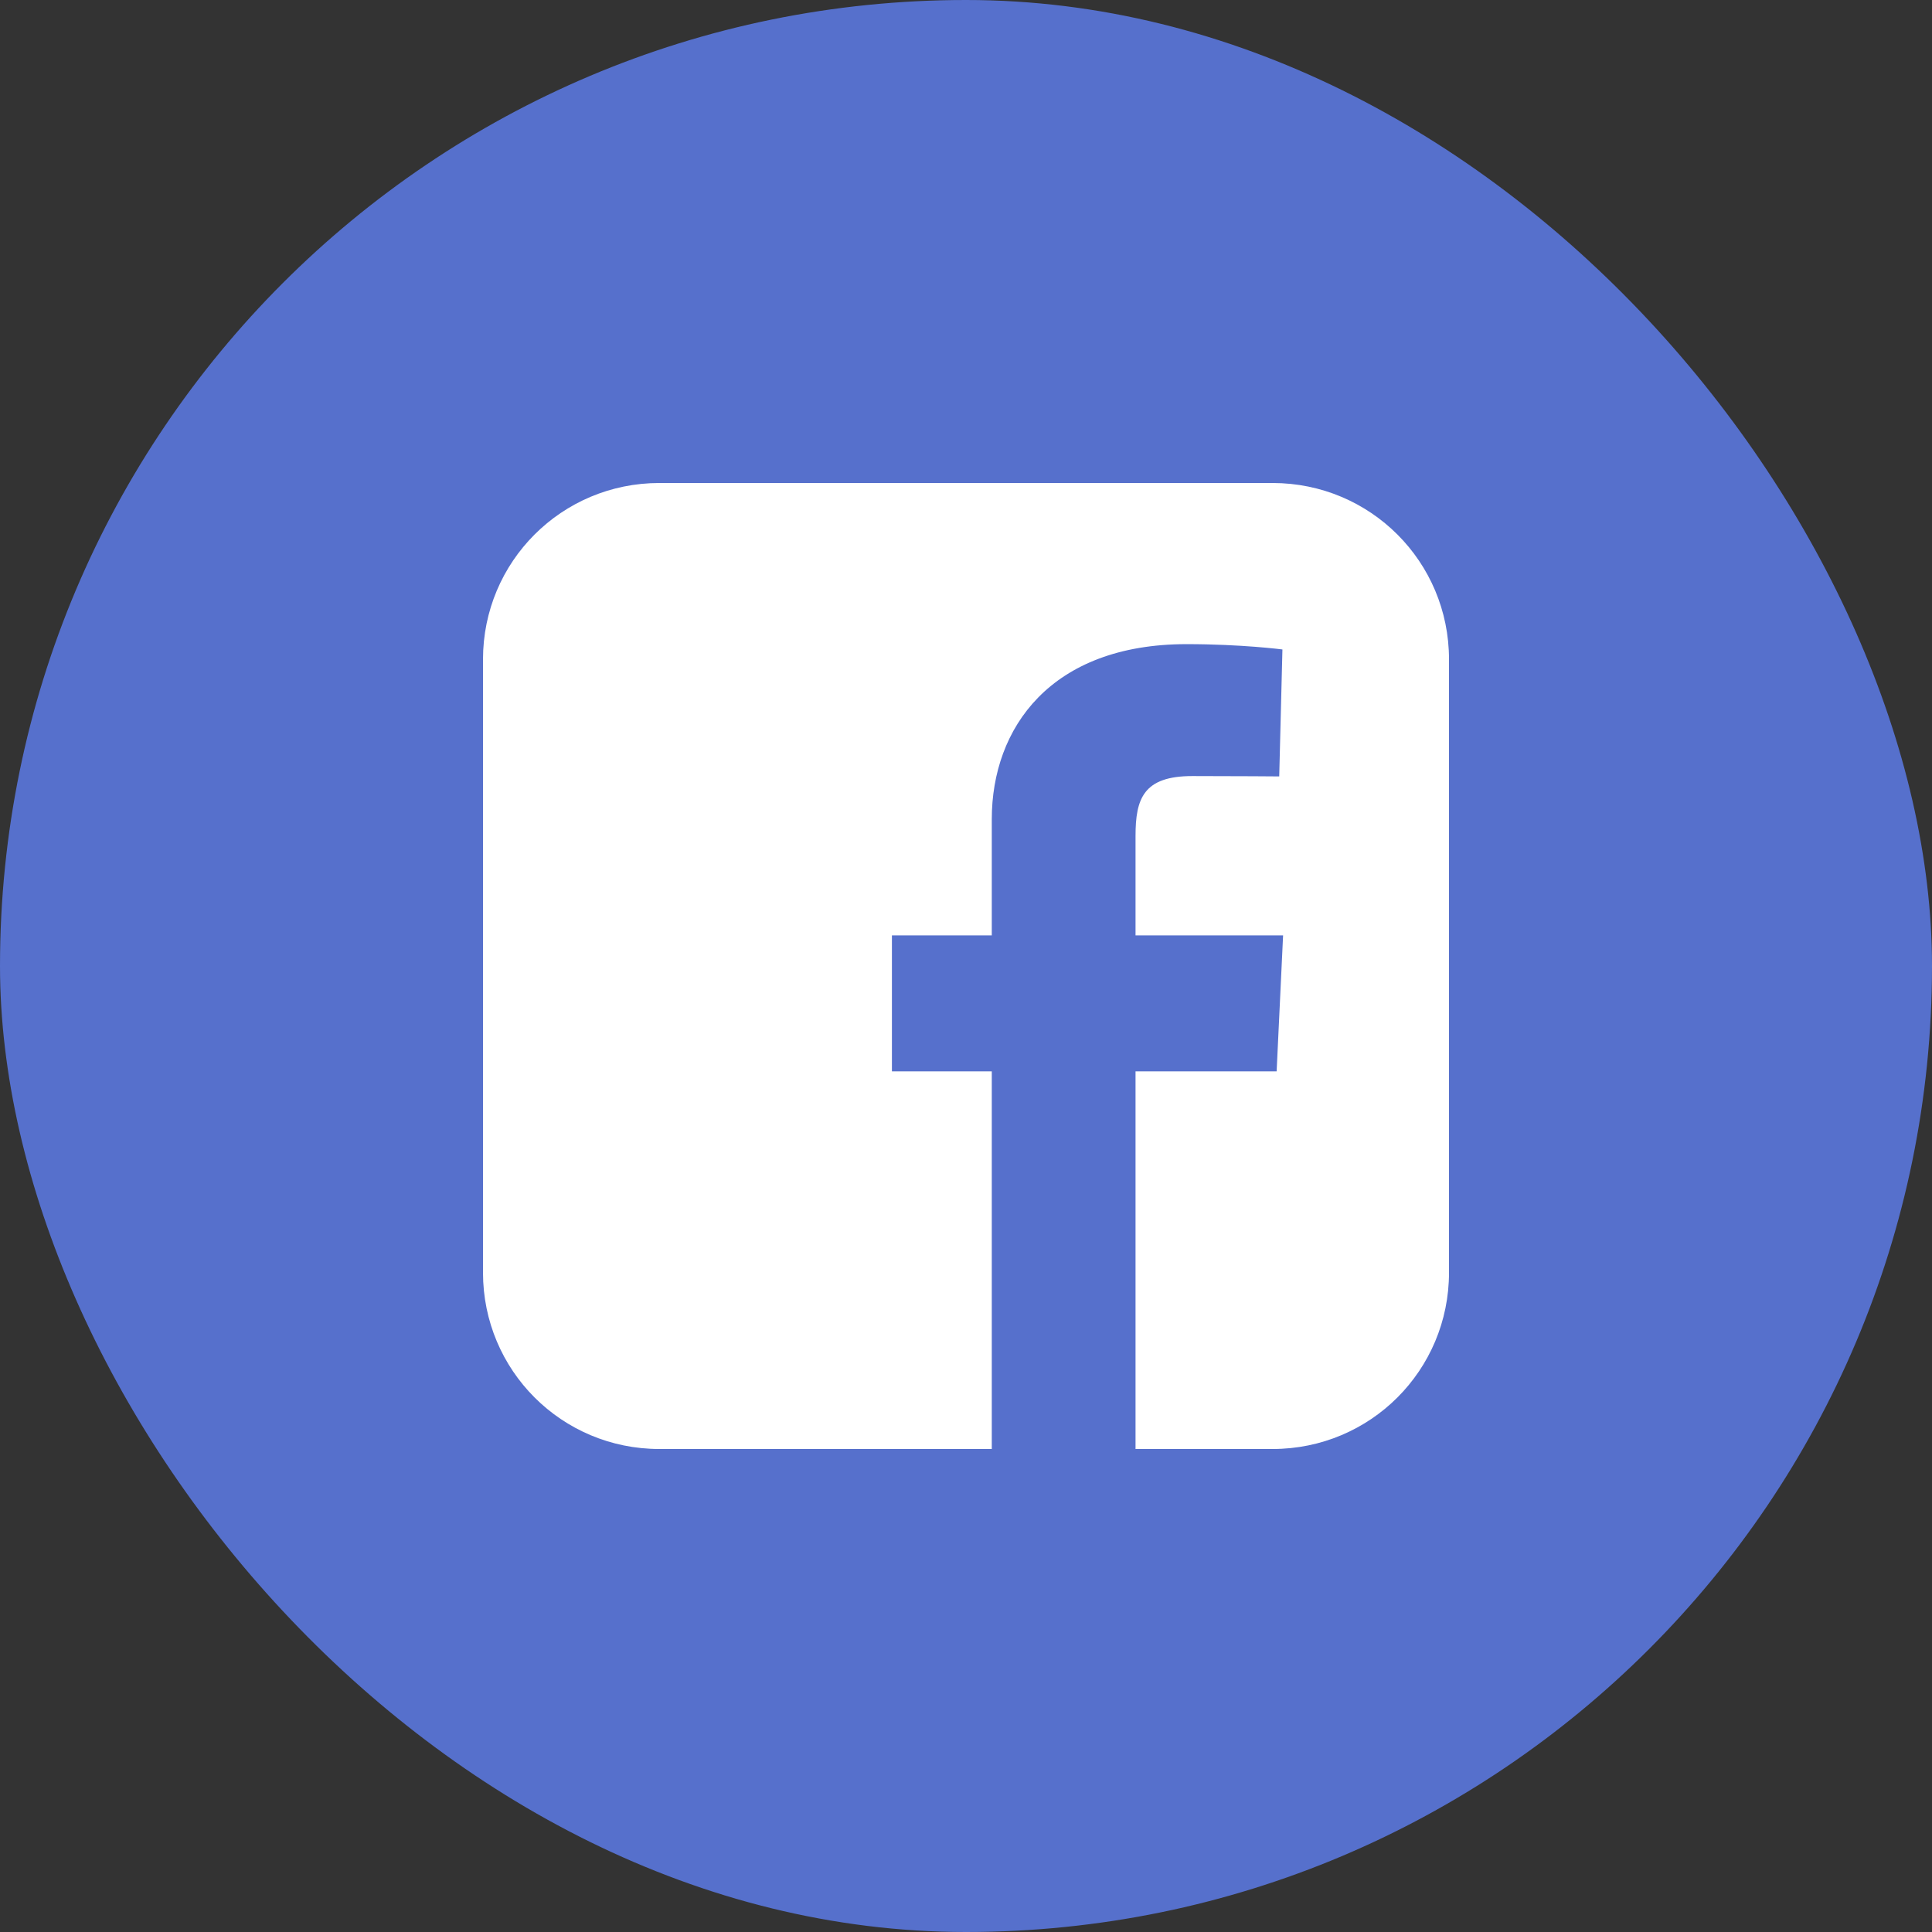
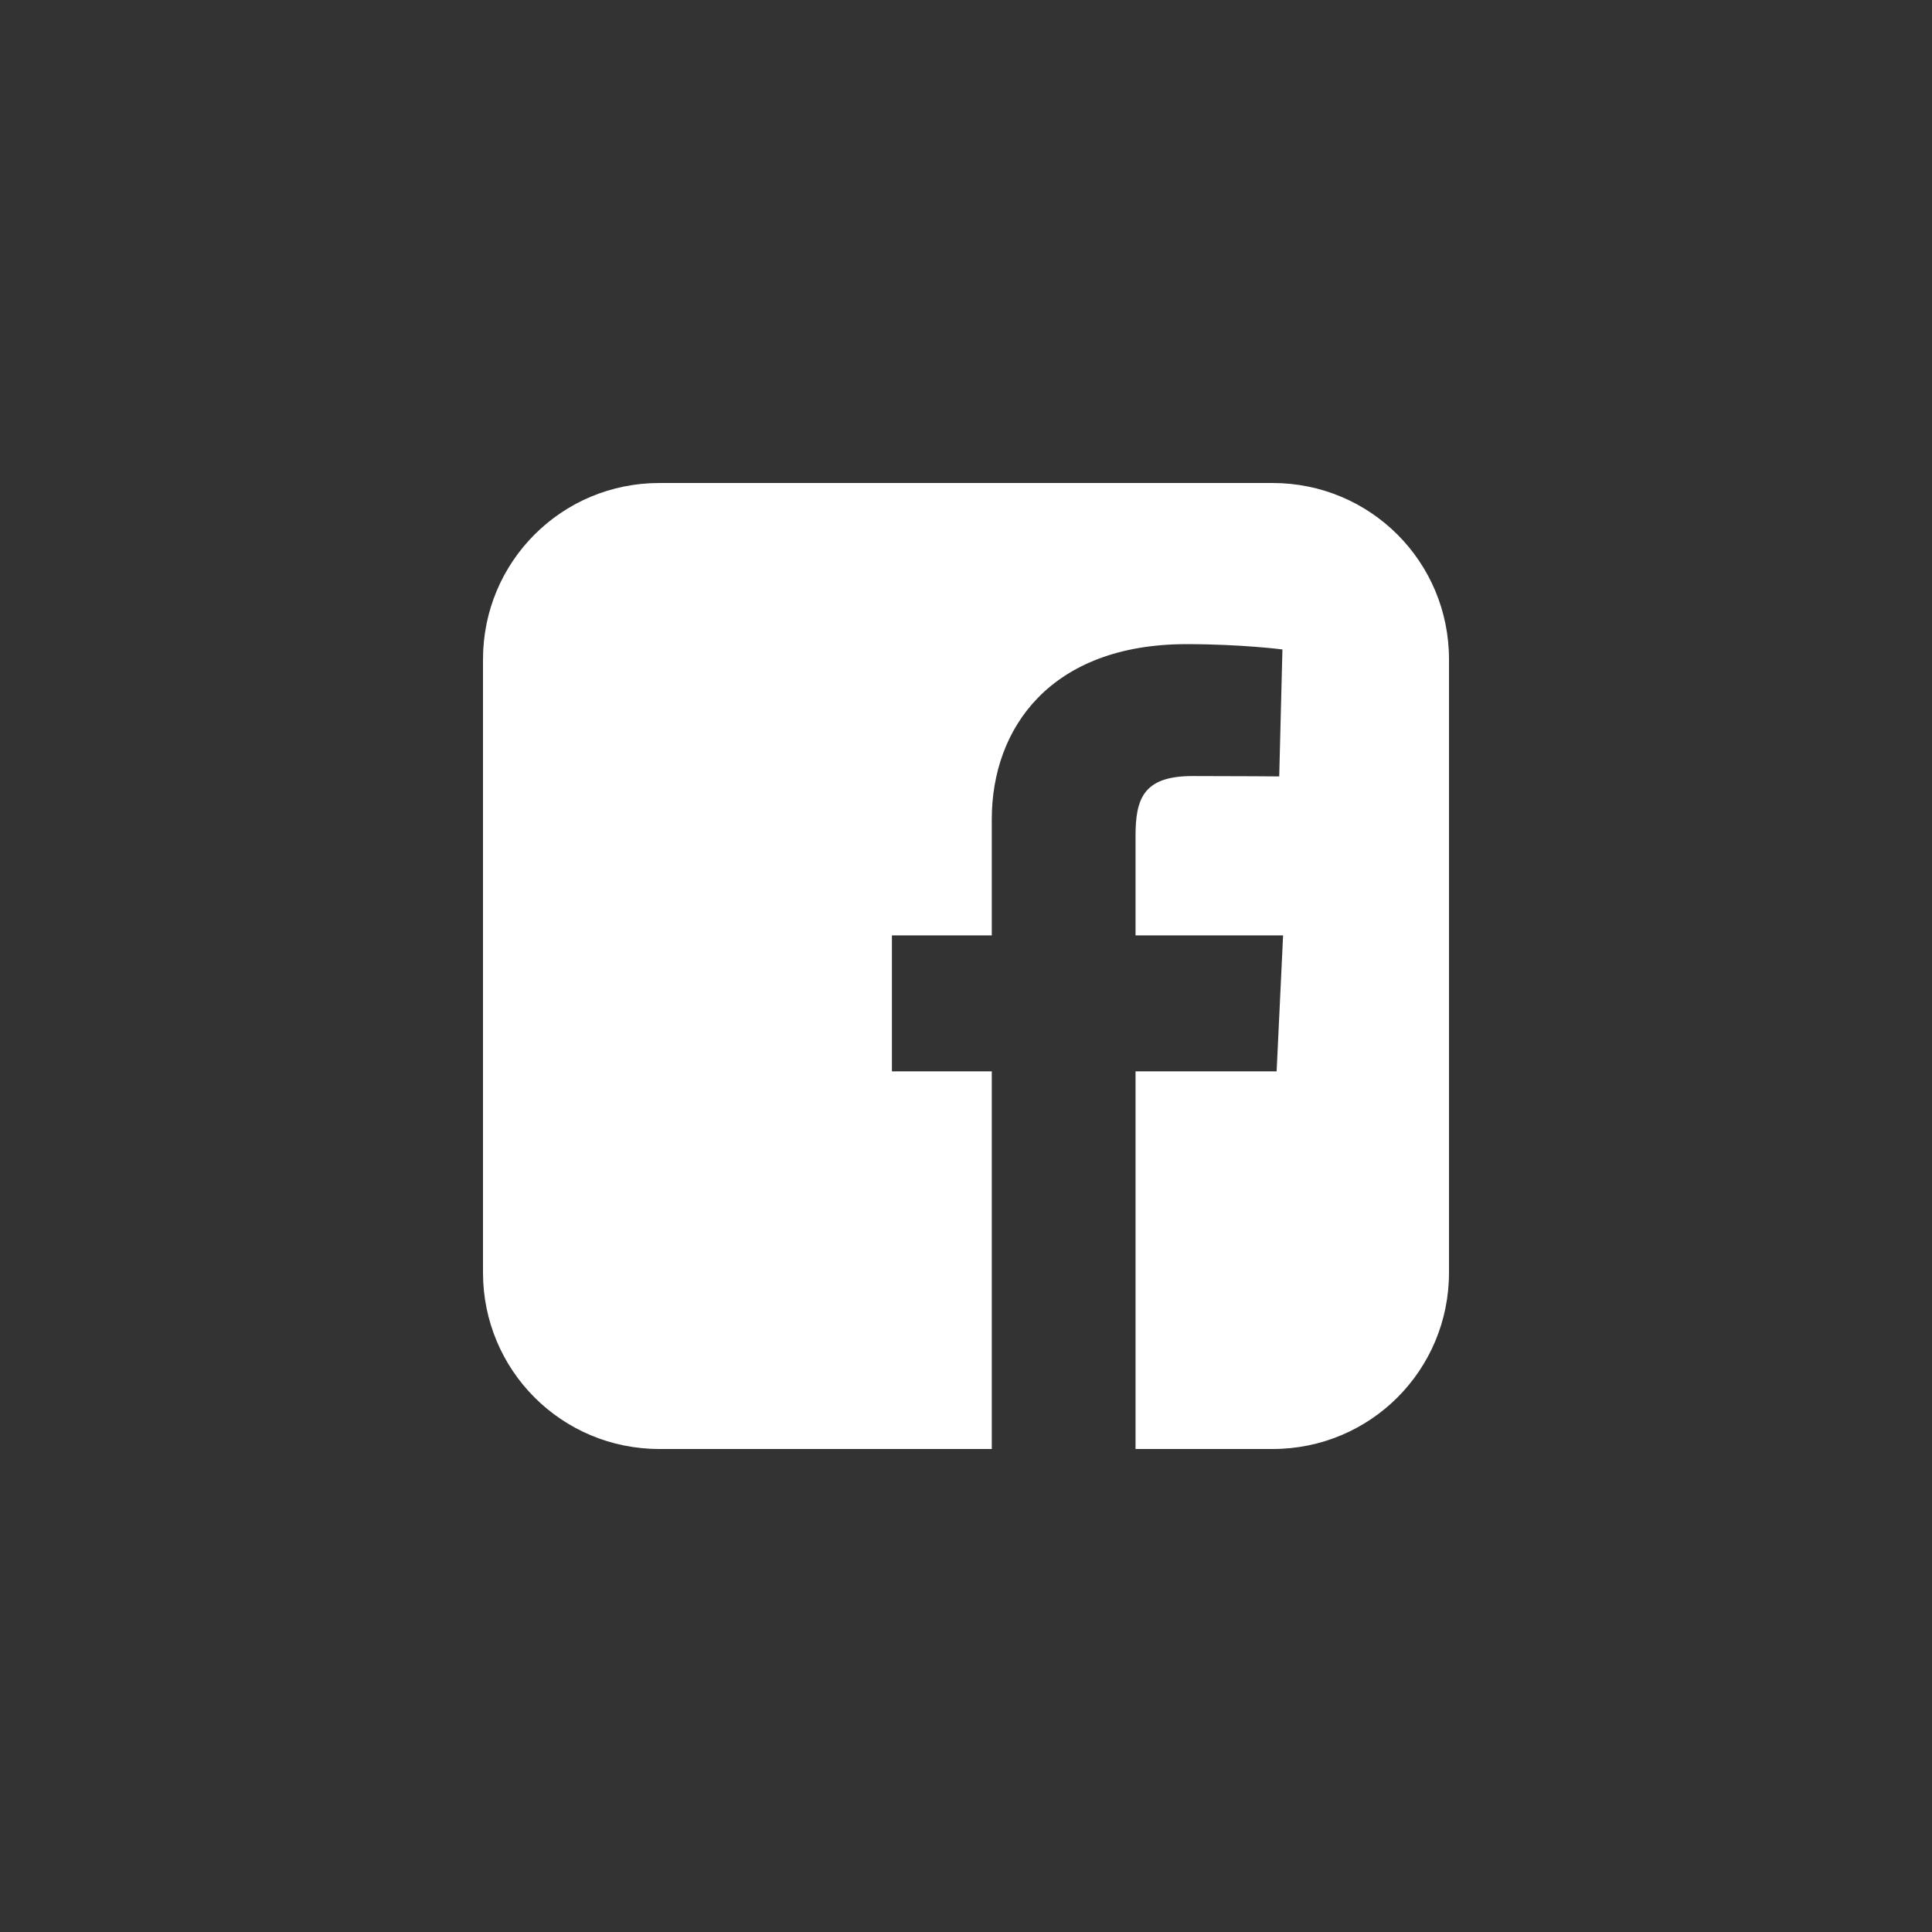
<svg xmlns="http://www.w3.org/2000/svg" width="32" height="32" viewBox="0 0 32 32" fill="none">
  <rect x="0" y="0" width="32" height="32" fill="#333333" stroke="none" />
-   <rect width="32" height="32" rx="16" fill="#5670CC" />
  <path d="M10.921 8C9.303 8 8 9.303 8 10.921V21.078C8 22.697 9.303 24 10.921 24H16.427V17.745H14.773V15.493H16.427V13.569C16.427 12.057 17.404 10.669 19.655 10.669C20.567 10.669 21.241 10.757 21.241 10.757L21.188 12.86C21.188 12.86 20.5 12.854 19.75 12.854C18.938 12.854 18.808 13.228 18.808 13.848V15.493H21.252L21.145 17.745H18.808V24H21.078C22.697 24 24 22.697 24 21.078V10.921C24 9.303 22.697 8 21.078 8H10.921L10.921 8Z" fill="white" />
</svg>